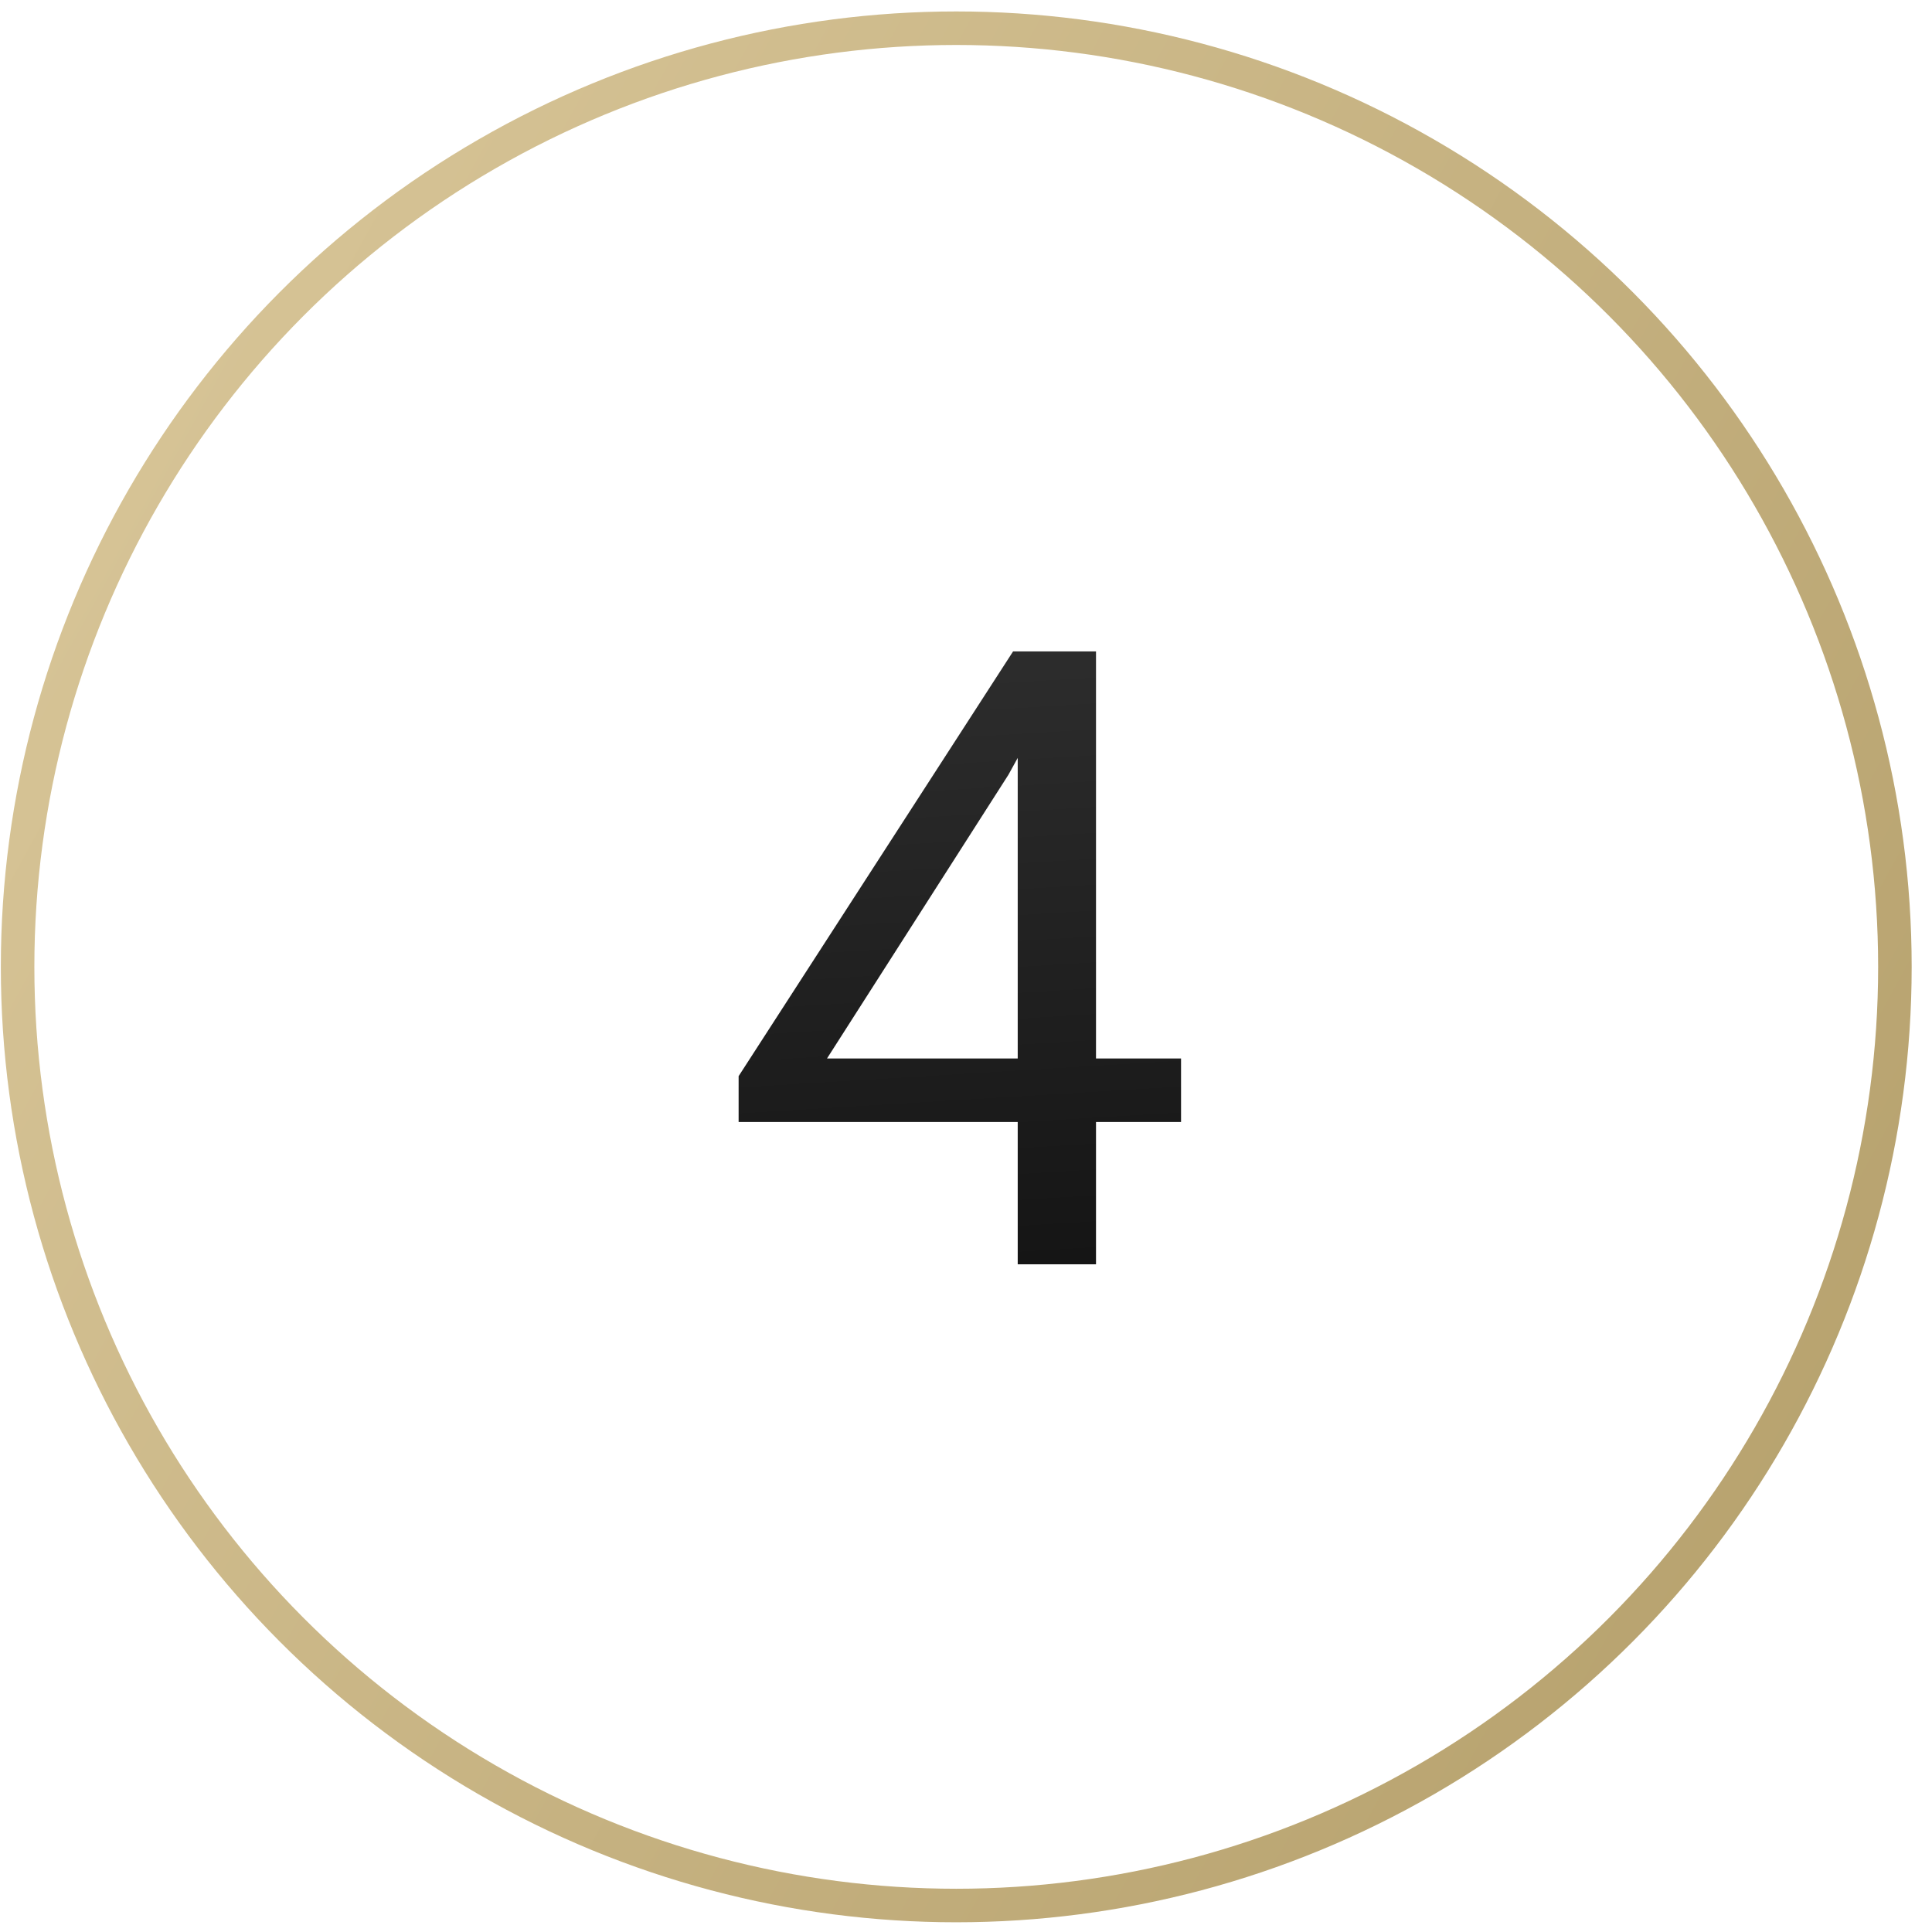
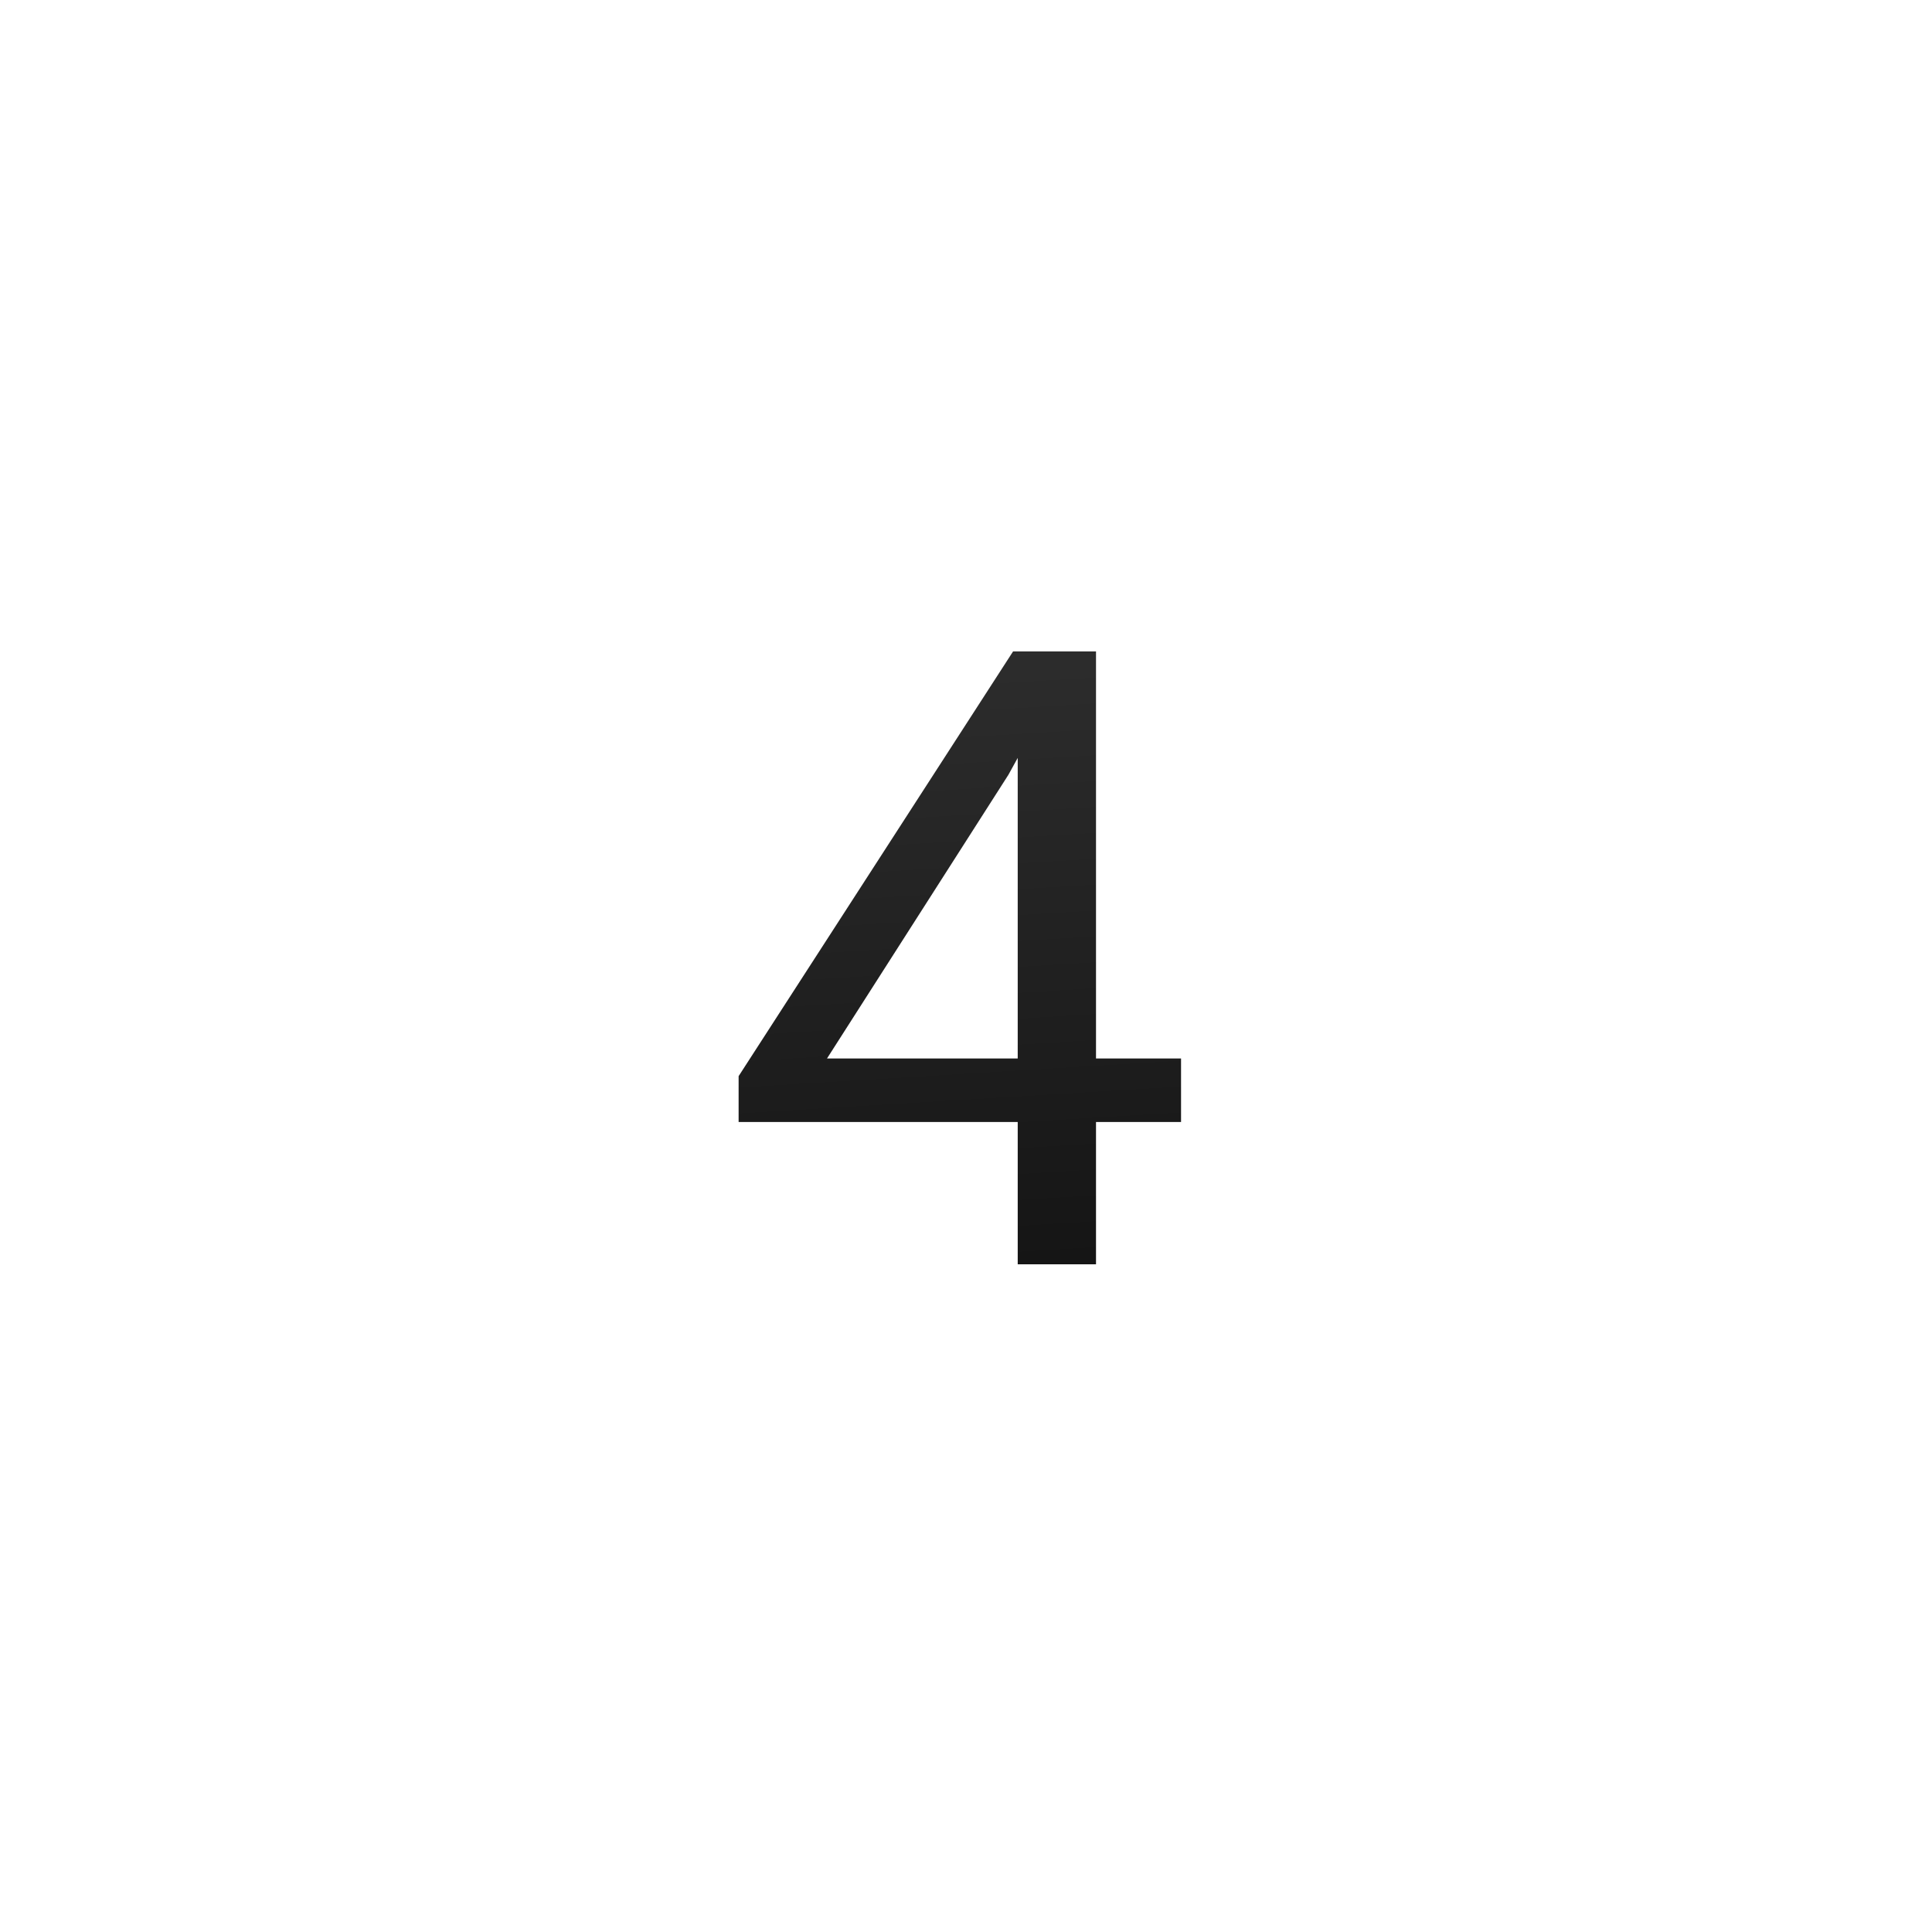
<svg xmlns="http://www.w3.org/2000/svg" width="65" height="65" viewBox="0 0 65 65" fill="none">
  <path d="M36.874 35.611H39.735V37.749H36.874V42.536H34.24V37.749H24.85V36.206L34.084 21.916H36.874V35.611ZM27.824 35.611H34.24V25.499L33.928 26.065L27.824 35.611Z" fill="url(#paint0_linear)" />
-   <circle cx="32.172" cy="32.529" r="31.58" stroke="url(#paint1_linear)" stroke-width="1.128" />
  <defs>
    <linearGradient id="paint0_linear" x1="33.407" y1="15.598" x2="35.465" y2="49.445" gradientUnits="userSpaceOnUse">
      <stop stop-color="#343434" />
      <stop offset="1" stop-color="#0D0D0D" />
    </linearGradient>
    <linearGradient id="paint1_linear" x1="-54.718" y1="-8.153" x2="90.433" y2="71.704" gradientUnits="userSpaceOnUse">
      <stop stop-color="#F3E2BA" />
      <stop offset="1" stop-color="#A7915A" />
    </linearGradient>
  </defs>
</svg>